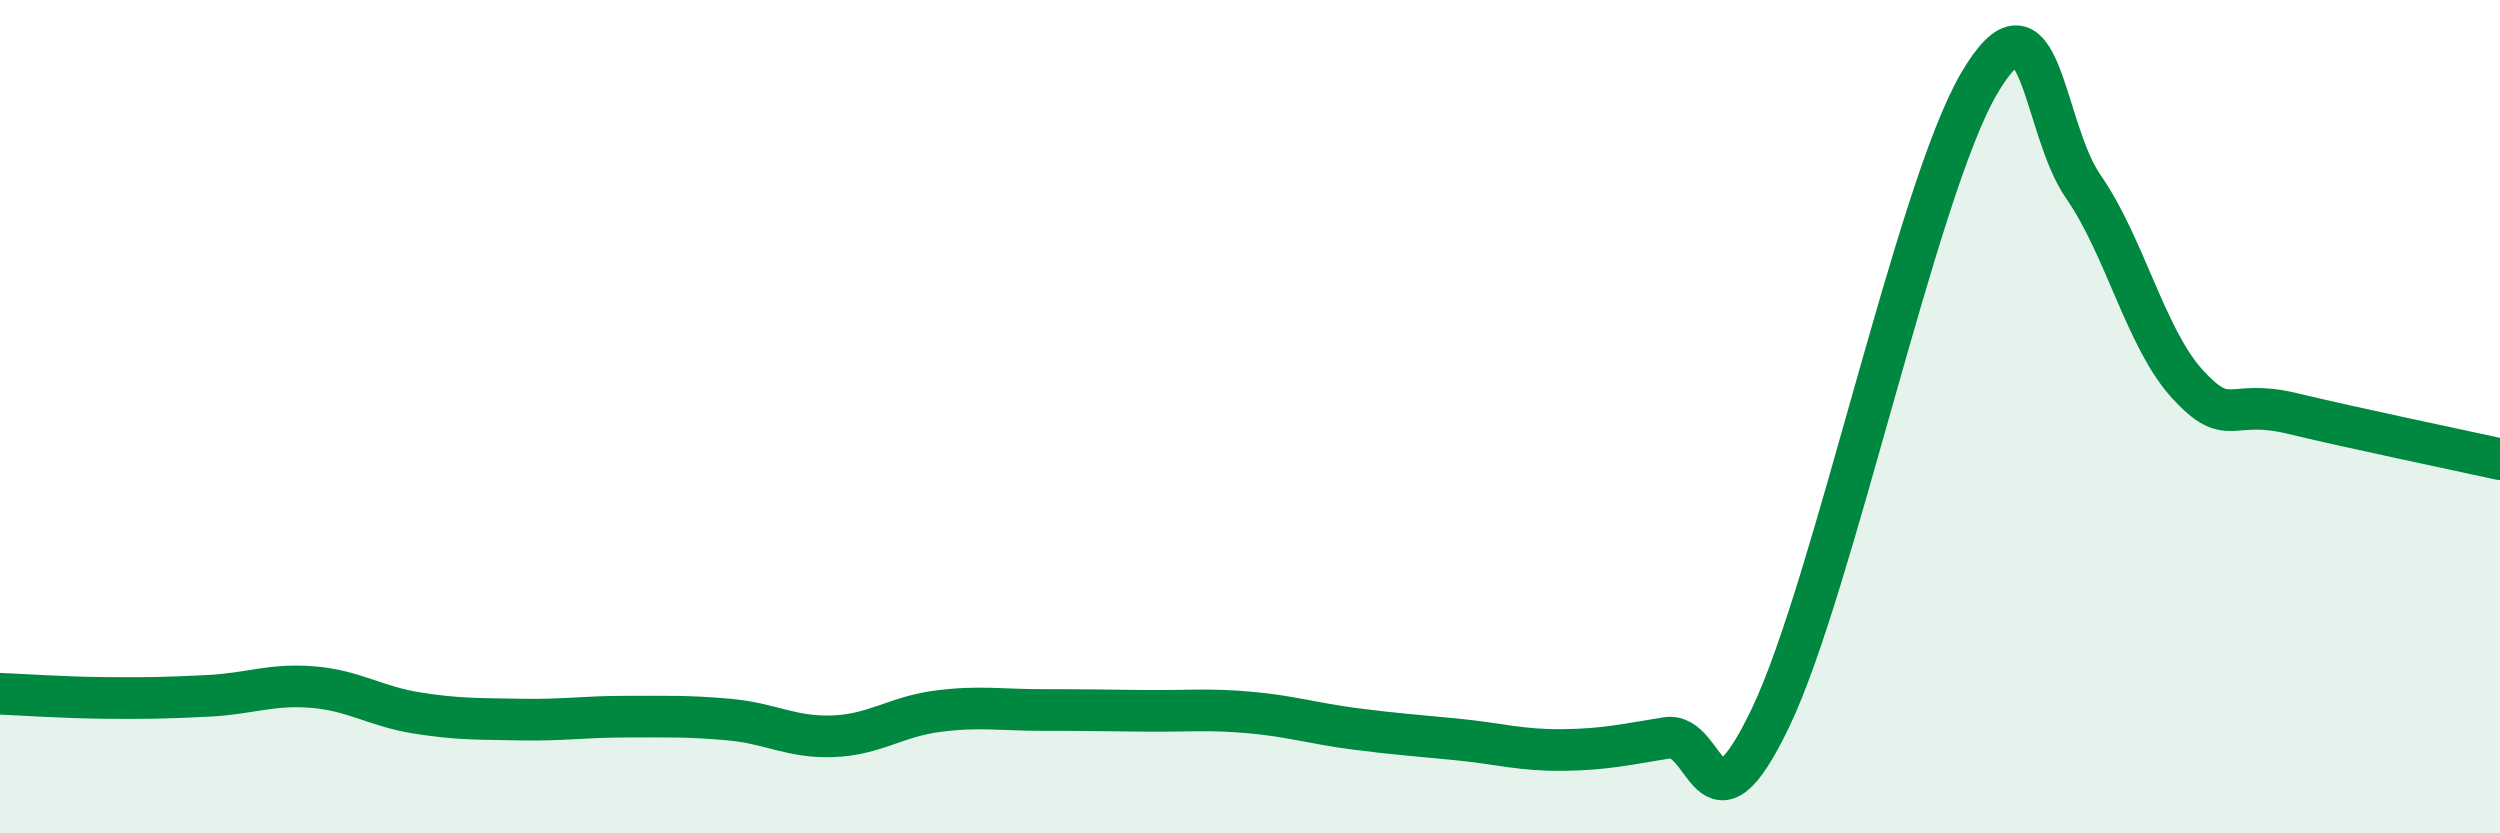
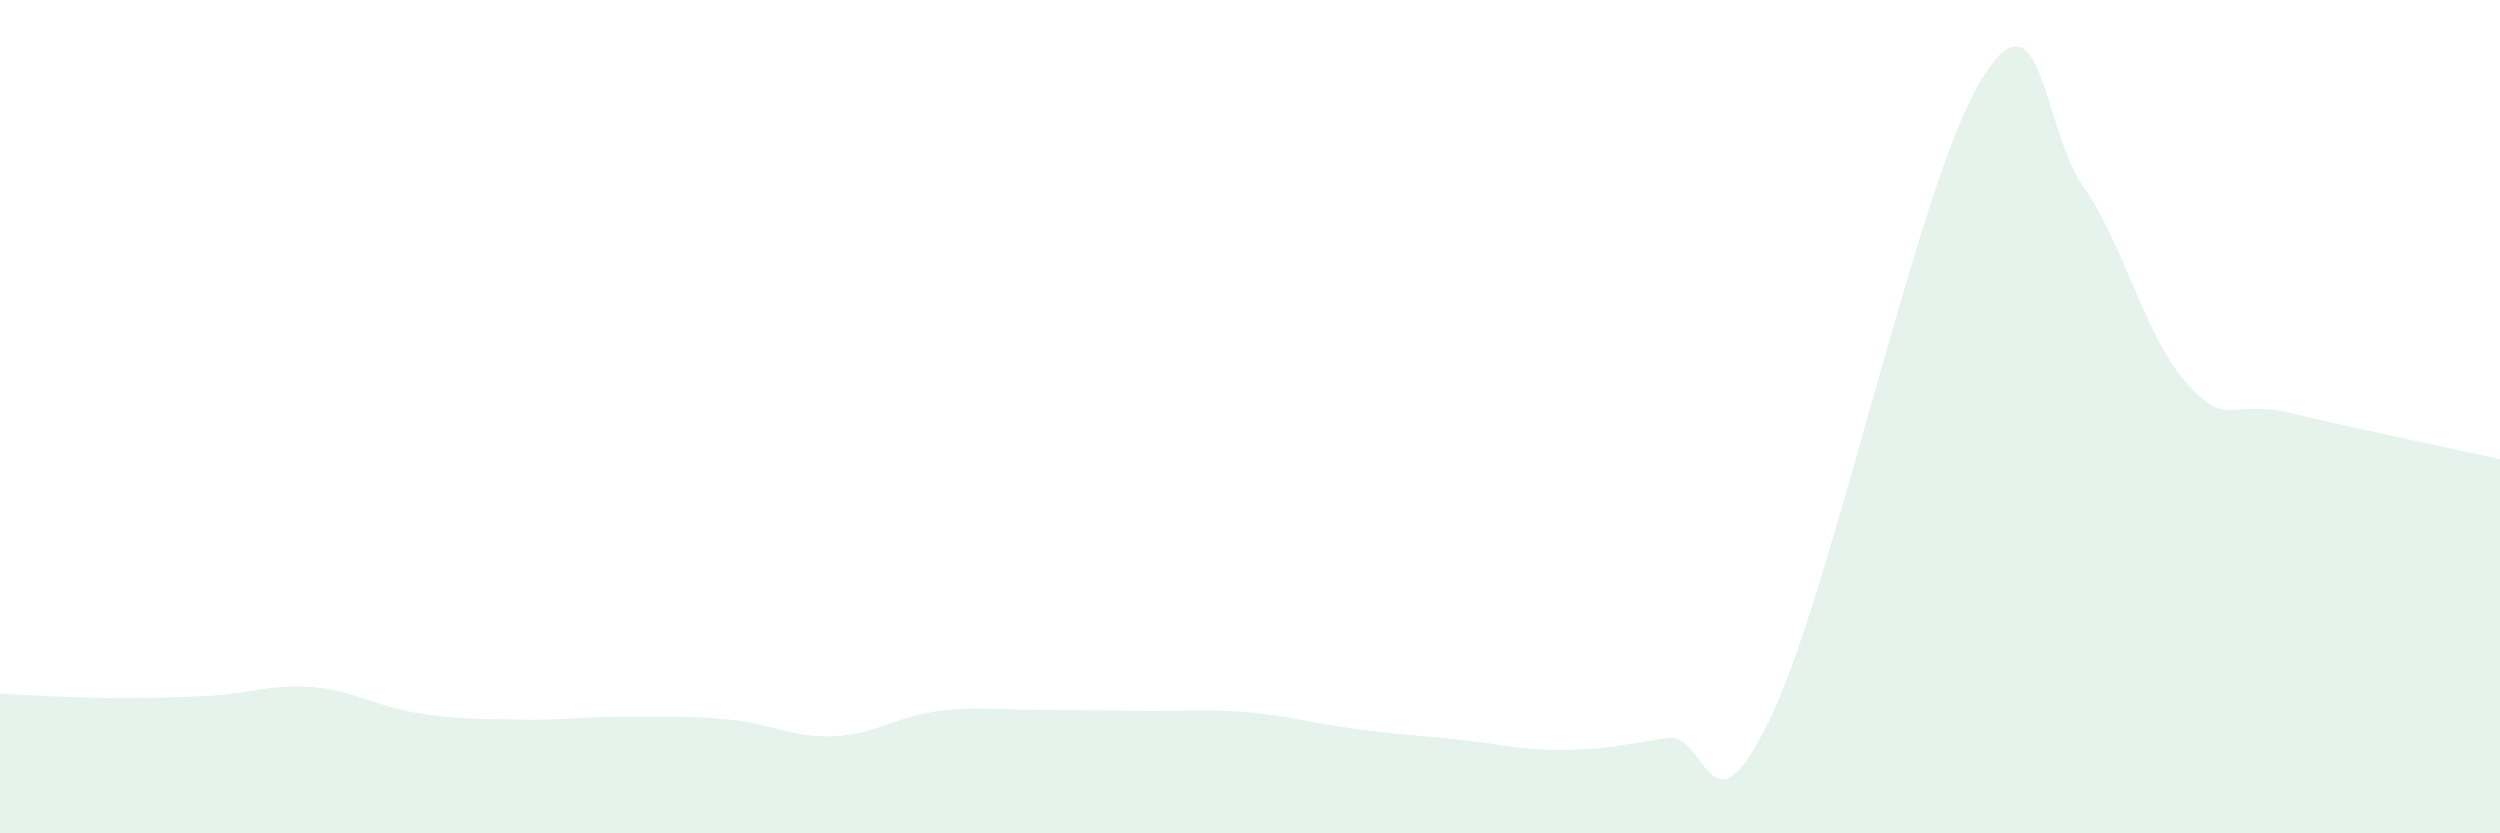
<svg xmlns="http://www.w3.org/2000/svg" width="60" height="20" viewBox="0 0 60 20">
  <path d="M 0,16.65 C 0.5,16.67 1.5,16.74 2.5,16.75 C 3.5,16.76 4,16.75 5,16.7 C 6,16.65 6.5,16.41 7.5,16.49 C 8.5,16.57 9,16.95 10,17.11 C 11,17.27 11.5,17.25 12.5,17.27 C 13.5,17.29 14,17.2 15,17.2 C 16,17.2 16.5,17.18 17.5,17.27 C 18.5,17.36 19,17.71 20,17.67 C 21,17.63 21.5,17.2 22.5,17.07 C 23.5,16.94 24,17.04 25,17.04 C 26,17.04 26.5,17.05 27.5,17.06 C 28.5,17.07 29,17.01 30,17.1 C 31,17.19 31.5,17.36 32.5,17.49 C 33.5,17.62 34,17.65 35,17.75 C 36,17.85 36.5,18.01 37.5,18 C 38.5,17.99 39,17.87 40,17.71 C 41,17.55 41,20.35 42.5,17.21 C 44,14.07 46,4.55 47.5,2 C 49,-0.55 49,3.04 50,4.48 C 51,5.92 51.5,8.13 52.5,9.22 C 53.5,10.31 53.5,9.56 55,9.92 C 56.5,10.28 59,10.8 60,11.02L60 20L0 20Z" fill="#008740" opacity="0.1" stroke-linecap="round" stroke-linejoin="round" />
-   <path d="M 0,16.65 C 0.5,16.67 1.5,16.74 2.5,16.75 C 3.5,16.76 4,16.75 5,16.7 C 6,16.65 6.5,16.41 7.5,16.49 C 8.5,16.57 9,16.95 10,17.11 C 11,17.27 11.5,17.25 12.5,17.27 C 13.5,17.29 14,17.2 15,17.2 C 16,17.2 16.5,17.18 17.5,17.27 C 18.5,17.36 19,17.71 20,17.67 C 21,17.63 21.5,17.2 22.5,17.07 C 23.5,16.94 24,17.04 25,17.04 C 26,17.04 26.5,17.05 27.5,17.06 C 28.5,17.07 29,17.01 30,17.1 C 31,17.19 31.5,17.36 32.5,17.49 C 33.5,17.62 34,17.65 35,17.75 C 36,17.85 36.5,18.01 37.5,18 C 38.5,17.99 39,17.87 40,17.71 C 41,17.55 41,20.35 42.5,17.21 C 44,14.07 46,4.55 47.5,2 C 49,-0.55 49,3.04 50,4.48 C 51,5.92 51.5,8.13 52.5,9.22 C 53.5,10.31 53.5,9.56 55,9.92 C 56.5,10.28 59,10.8 60,11.02" stroke="#008740" stroke-width="1" fill="none" stroke-linecap="round" stroke-linejoin="round" />
</svg>